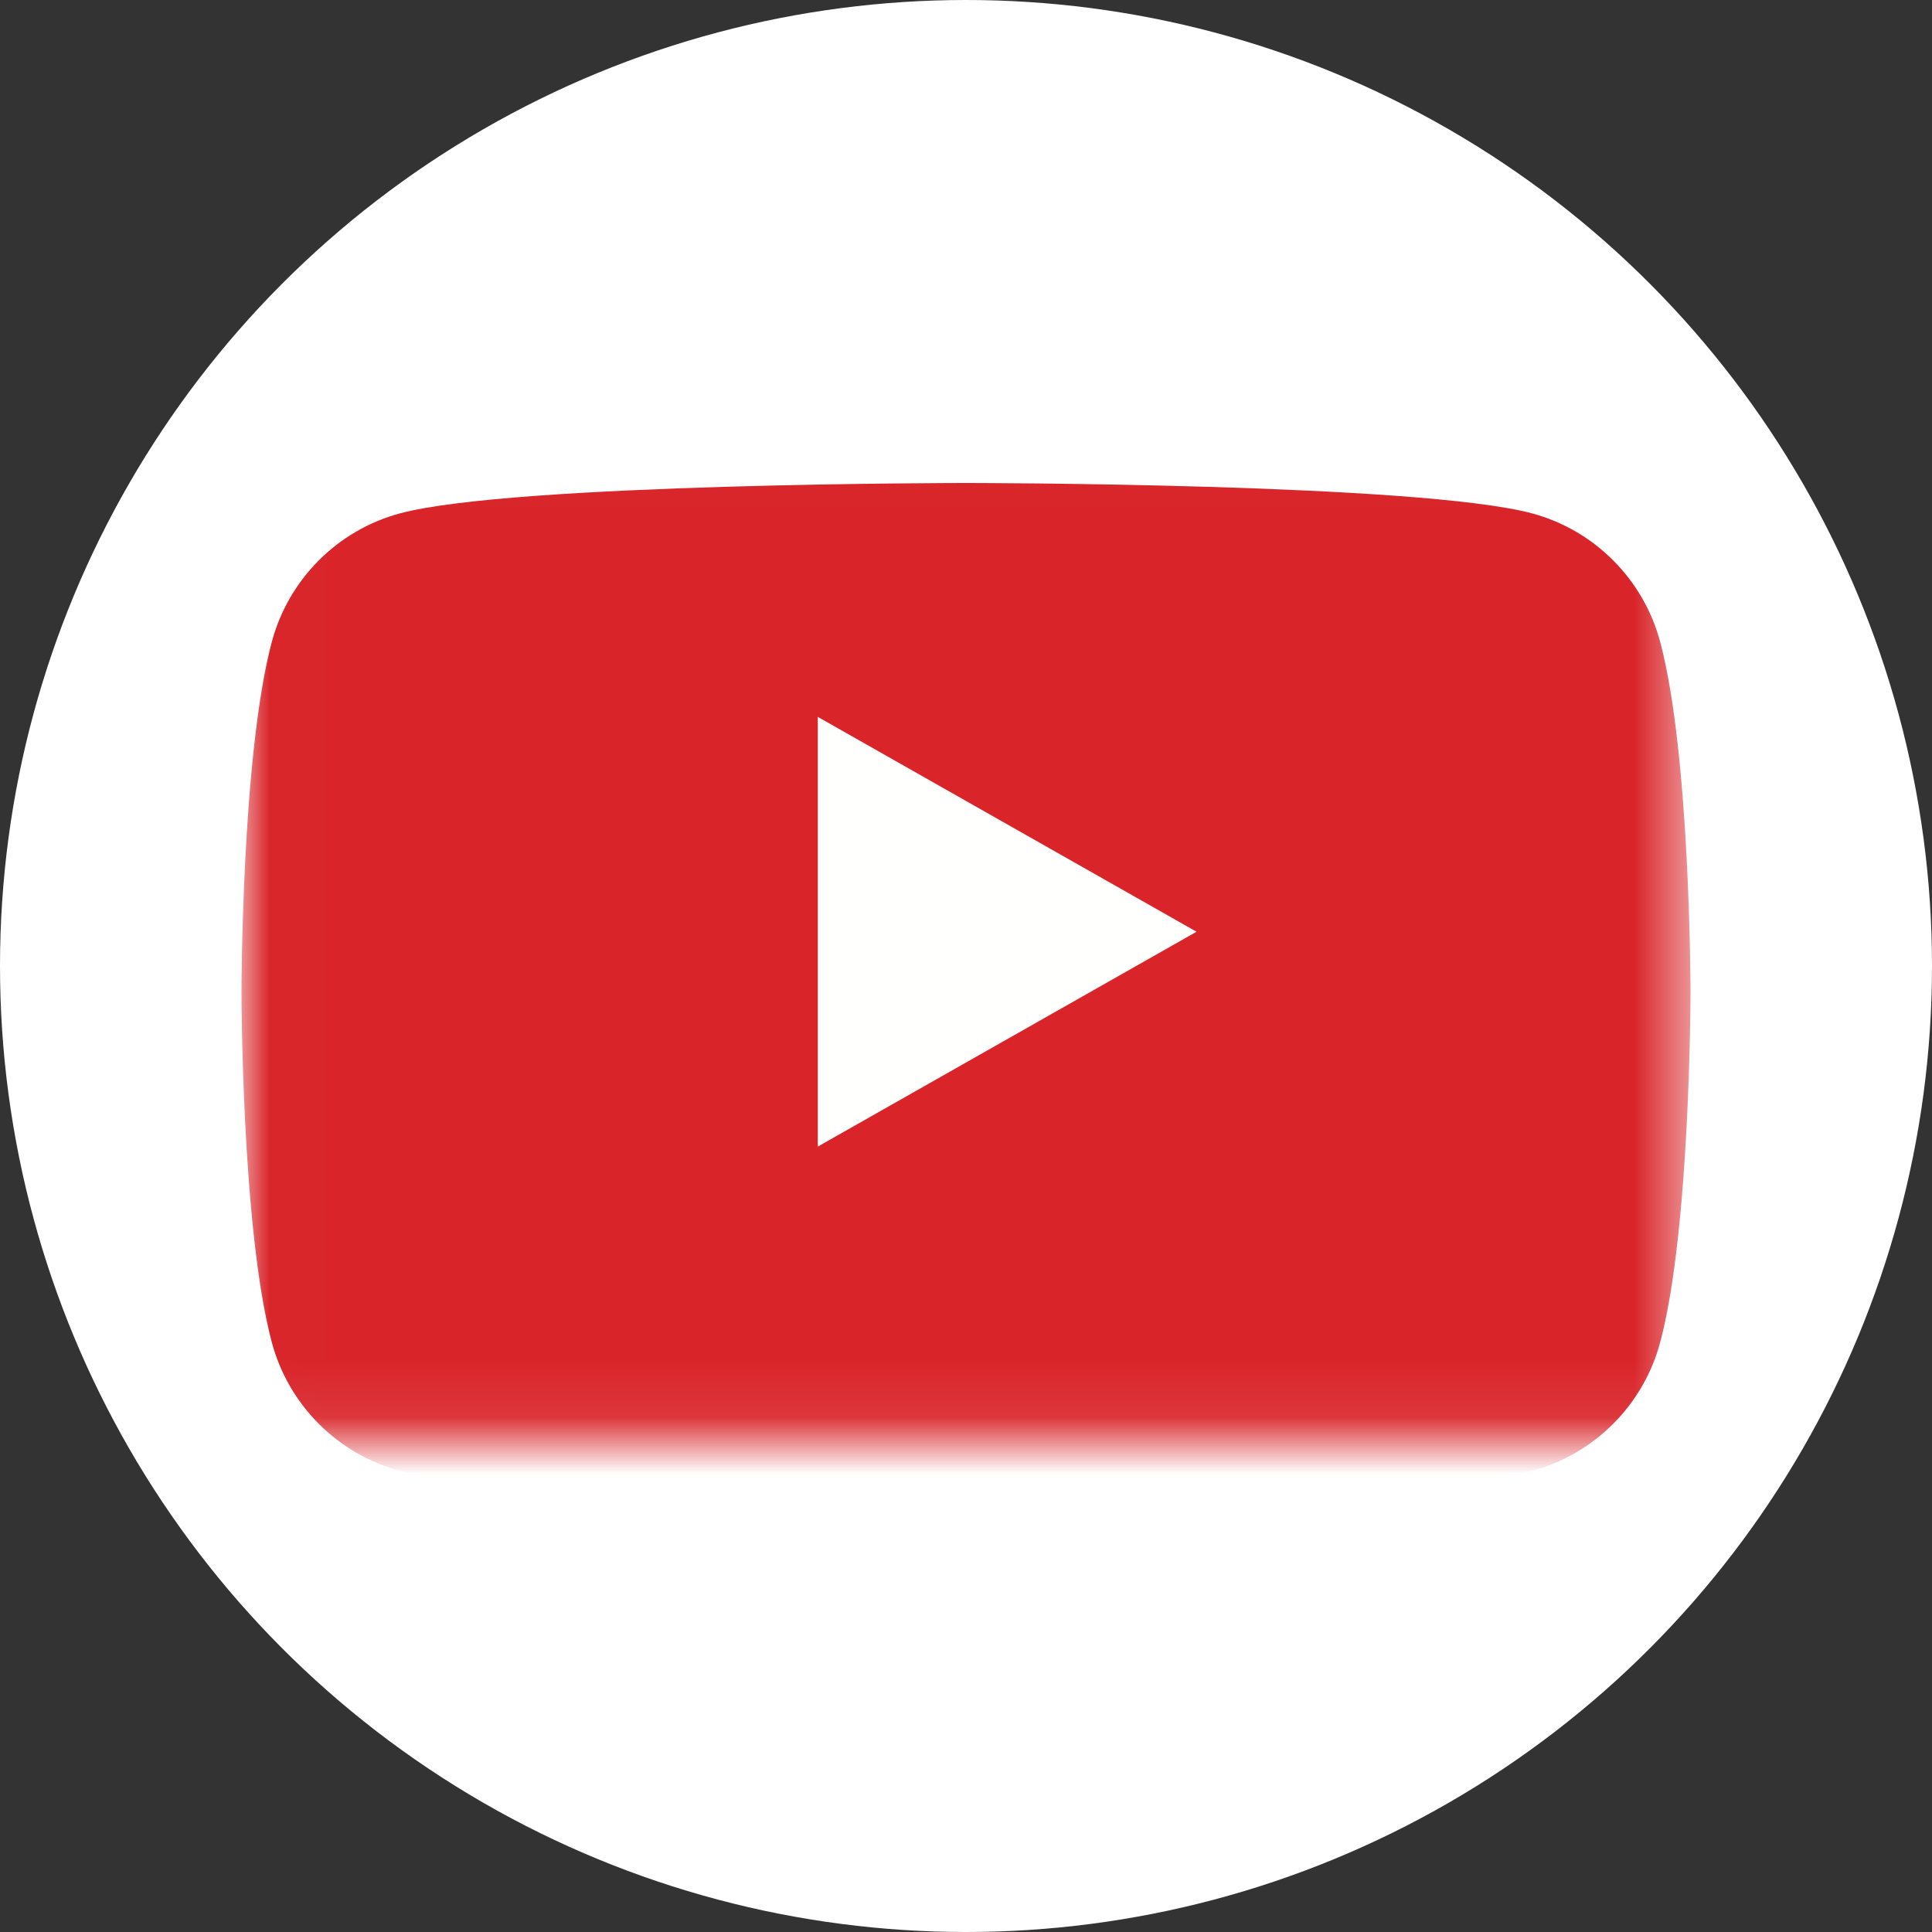
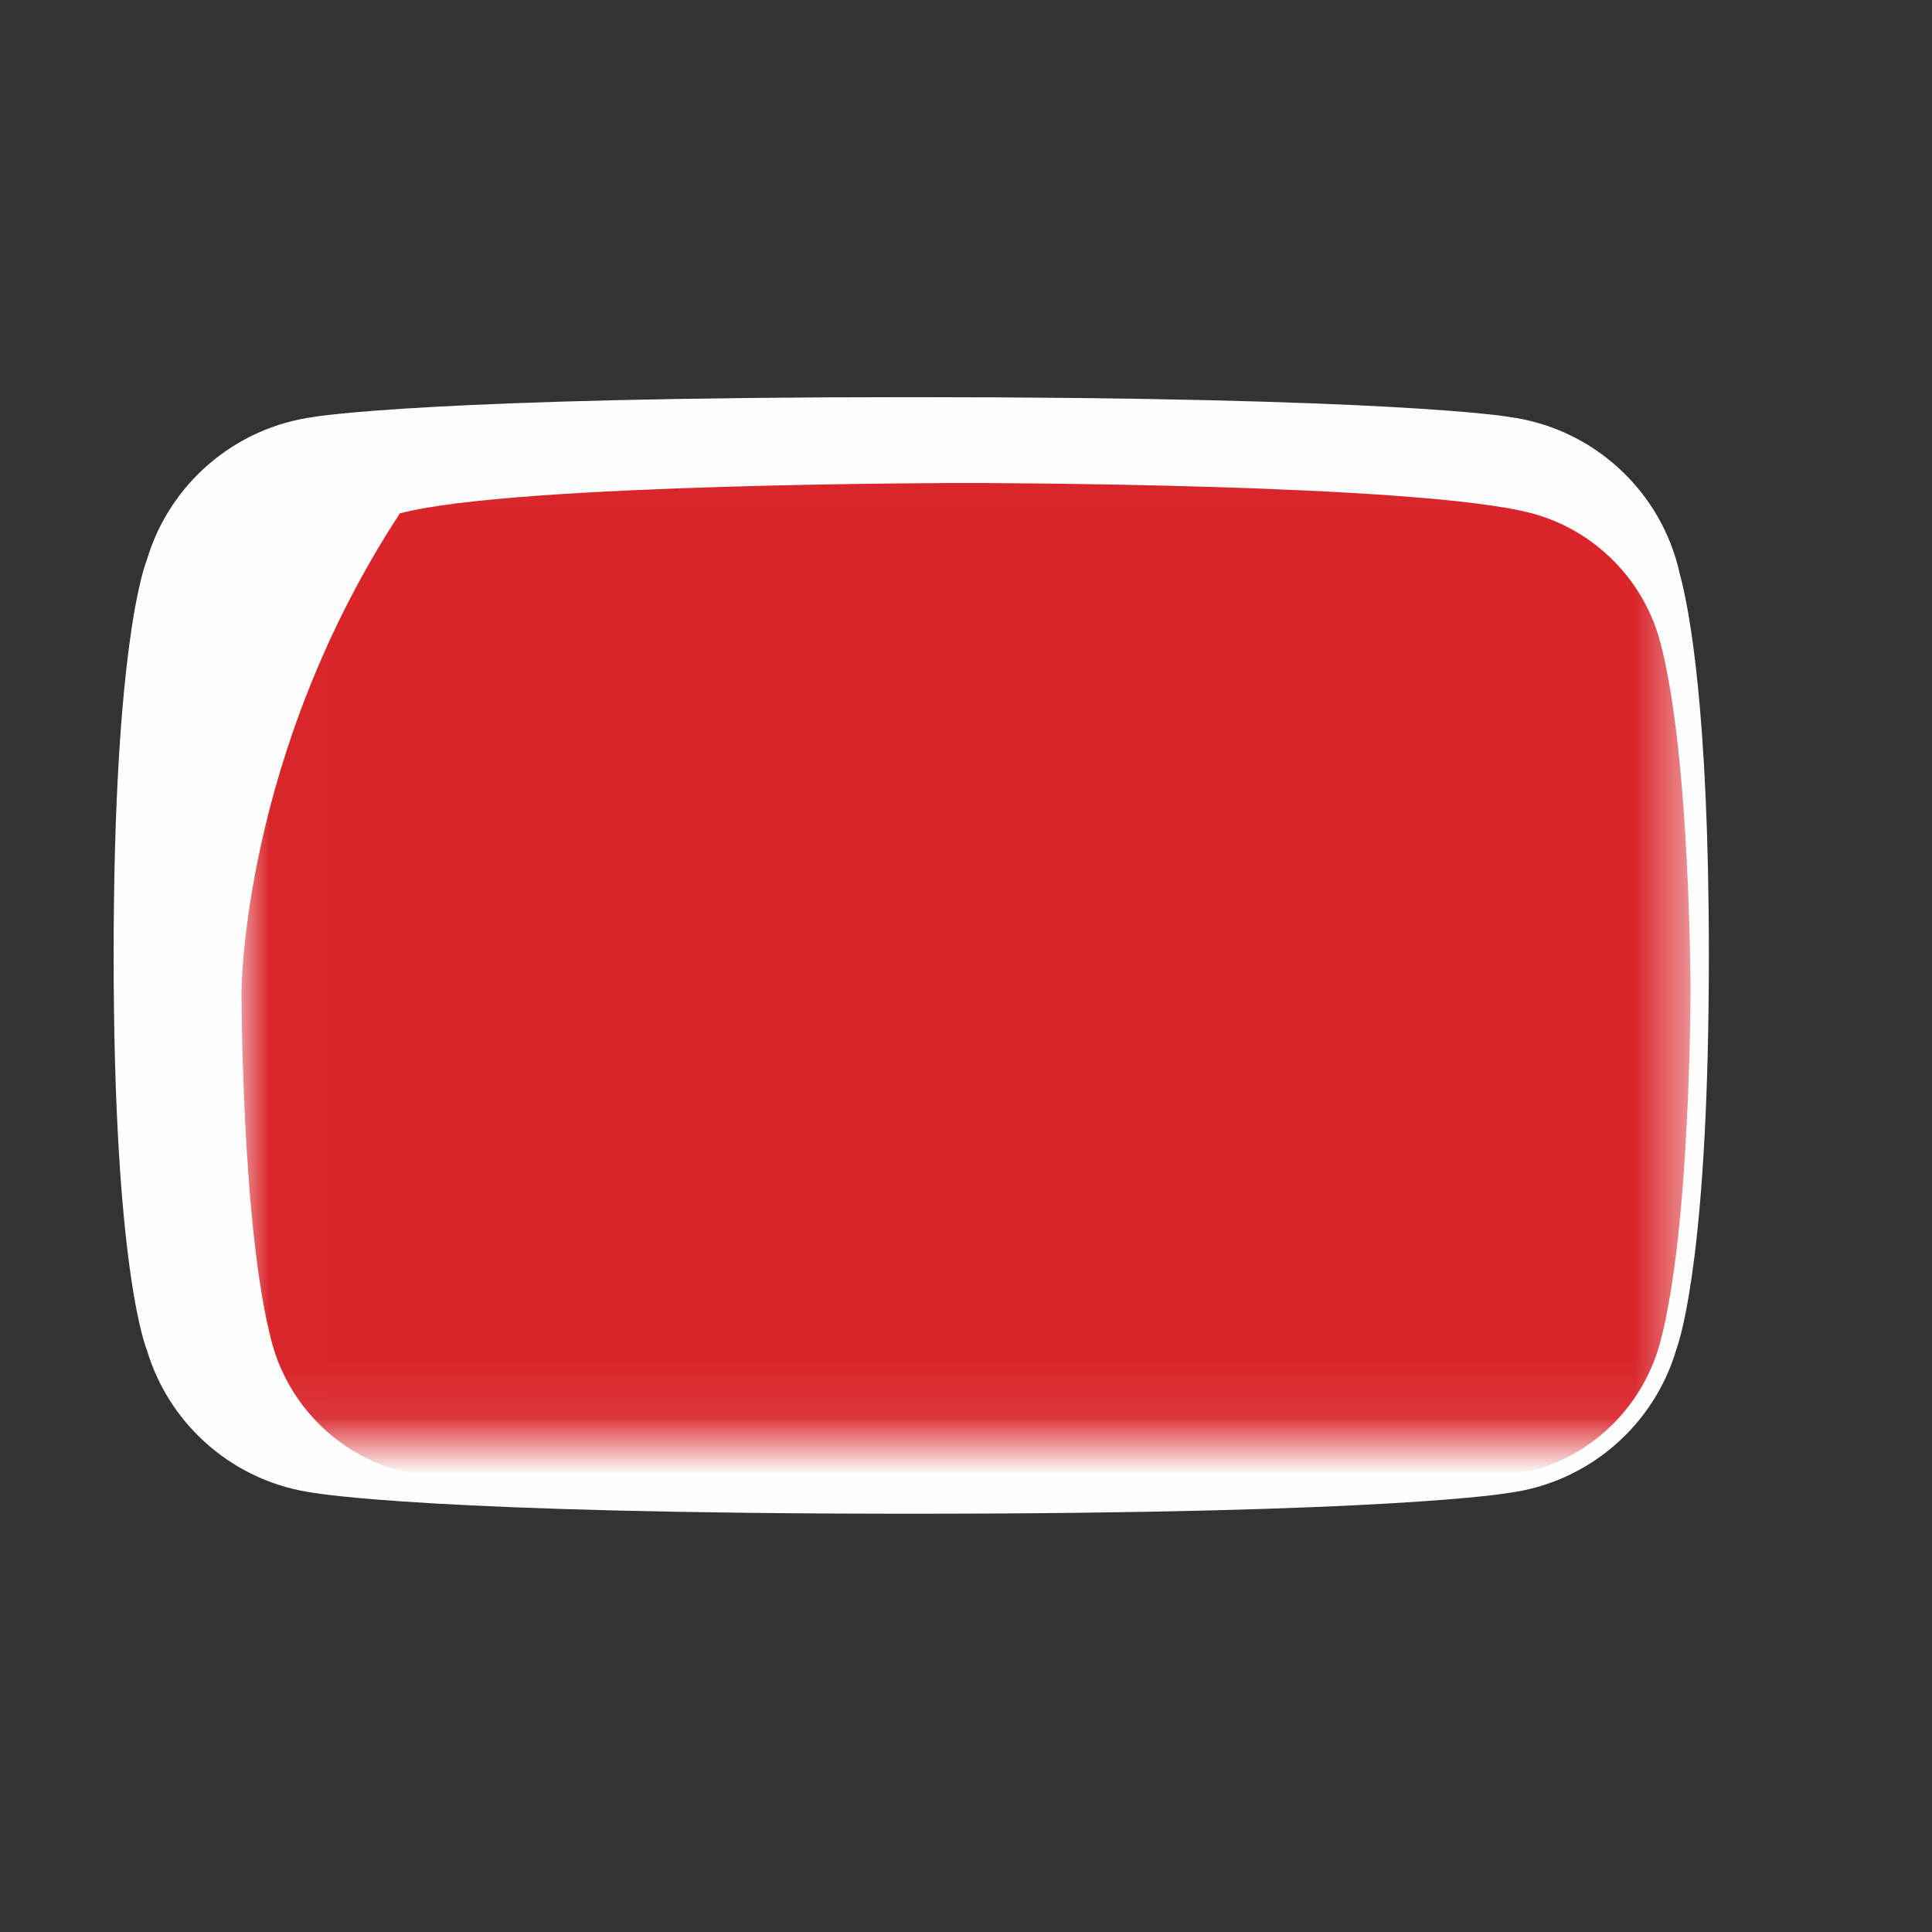
<svg xmlns="http://www.w3.org/2000/svg" xmlns:xlink="http://www.w3.org/1999/xlink" width="34px" height="34px" viewBox="0 0 34 34">
  <rect x="0" y="0" width="34" height="34" fill="#333333" stroke="none" />
  <title>Icon / twitter Copy 3</title>
  <desc>Created with Sketch.</desc>
  <defs>
    <polygon id="path-1" points="0.009 0.006 25.5 0.006 25.5 17.918 0.009 17.918" />
  </defs>
  <g id="Symbols" stroke="none" stroke-width="1" fill="none" fill-rule="evenodd">
    <g id="Footer/Desktop" transform="translate(-341, -149)">
      <g id="Icon-/-youtube" transform="translate(341, 149)">
        <path d="M29.562,10.102 C29.246,8.649 28.04,7.528 26.541,7.335 L26.541,7.334 C26.541,7.334 24.522,6.989 16.042,6.989 C7.562,6.989 5.542,7.334 5.542,7.334 L5.542,7.335 C4.127,7.517 2.973,8.526 2.582,9.862 L2.582,9.862 C2.582,9.862 2,11.199 2,16.814 C2,22.43 2.588,23.767 2.588,23.767 L2.588,23.767 C2.985,25.093 4.135,26.093 5.542,26.274 L5.542,26.274 C5.542,26.274 7.562,26.639 16.042,26.639 C24.522,26.639 26.541,26.274 26.541,26.274 L26.541,26.274 C27.962,26.091 29.119,25.074 29.506,23.731 C29.593,23.486 30.073,21.917 30.073,16.814 C30.073,12.47 29.722,10.687 29.562,10.102 L29.562,10.102 Z M13.237,20.726 L13.237,16.814 L13.237,12.903 L20.753,16.814 L13.237,20.726 Z" id="Fill-1" fill="#FEFEFE" fill-rule="evenodd" />
-         <circle id="Oval" fill="#FFFFFF" fill-rule="nonzero" cx="17" cy="17" r="17" />
        <g id="yt_icon_rgb" stroke-width="1" fill-rule="evenodd" transform="translate(4.25, 7.438)">
          <g id="Group-3">
            <mask id="mask-2" fill="white">
              <use xlink:href="#path-1" />
            </mask>
            <g id="Clip-2" />
-             <path d="M24.967,3.86 C24.674,2.759 23.81,1.892 22.713,1.597 C20.724,1.062 12.75,1.062 12.75,1.062 C12.75,1.062 4.776,1.062 2.787,1.597 C1.69,1.892 0.826,2.759 0.533,3.86 C0,5.857 0,10.021 0,10.021 C0,10.021 0,14.186 0.533,16.183 C0.826,17.284 1.69,18.151 2.787,18.446 C4.776,18.98 12.75,18.98 12.75,18.98 C12.75,18.98 20.724,18.98 22.713,18.446 C23.81,18.151 24.674,17.284 24.967,16.183 C25.5,14.186 25.5,10.021 25.5,10.021 C25.5,10.021 25.5,5.857 24.967,3.86" id="Fill-1" fill="#D9252A" mask="url(#mask-2)" />
+             <path d="M24.967,3.86 C24.674,2.759 23.81,1.892 22.713,1.597 C20.724,1.062 12.75,1.062 12.75,1.062 C12.75,1.062 4.776,1.062 2.787,1.597 C0,5.857 0,10.021 0,10.021 C0,10.021 0,14.186 0.533,16.183 C0.826,17.284 1.69,18.151 2.787,18.446 C4.776,18.98 12.75,18.98 12.75,18.98 C12.75,18.98 20.724,18.98 22.713,18.446 C23.81,18.151 24.674,17.284 24.967,16.183 C25.5,14.186 25.5,10.021 25.5,10.021 C25.5,10.021 25.5,5.857 24.967,3.86" id="Fill-1" fill="#D9252A" mask="url(#mask-2)" />
          </g>
-           <polyline id="Fill-4" fill="#FFFFFE" points="10.142 12.74 16.807 8.959 10.142 5.178 10.142 12.74" />
        </g>
      </g>
    </g>
  </g>
</svg>